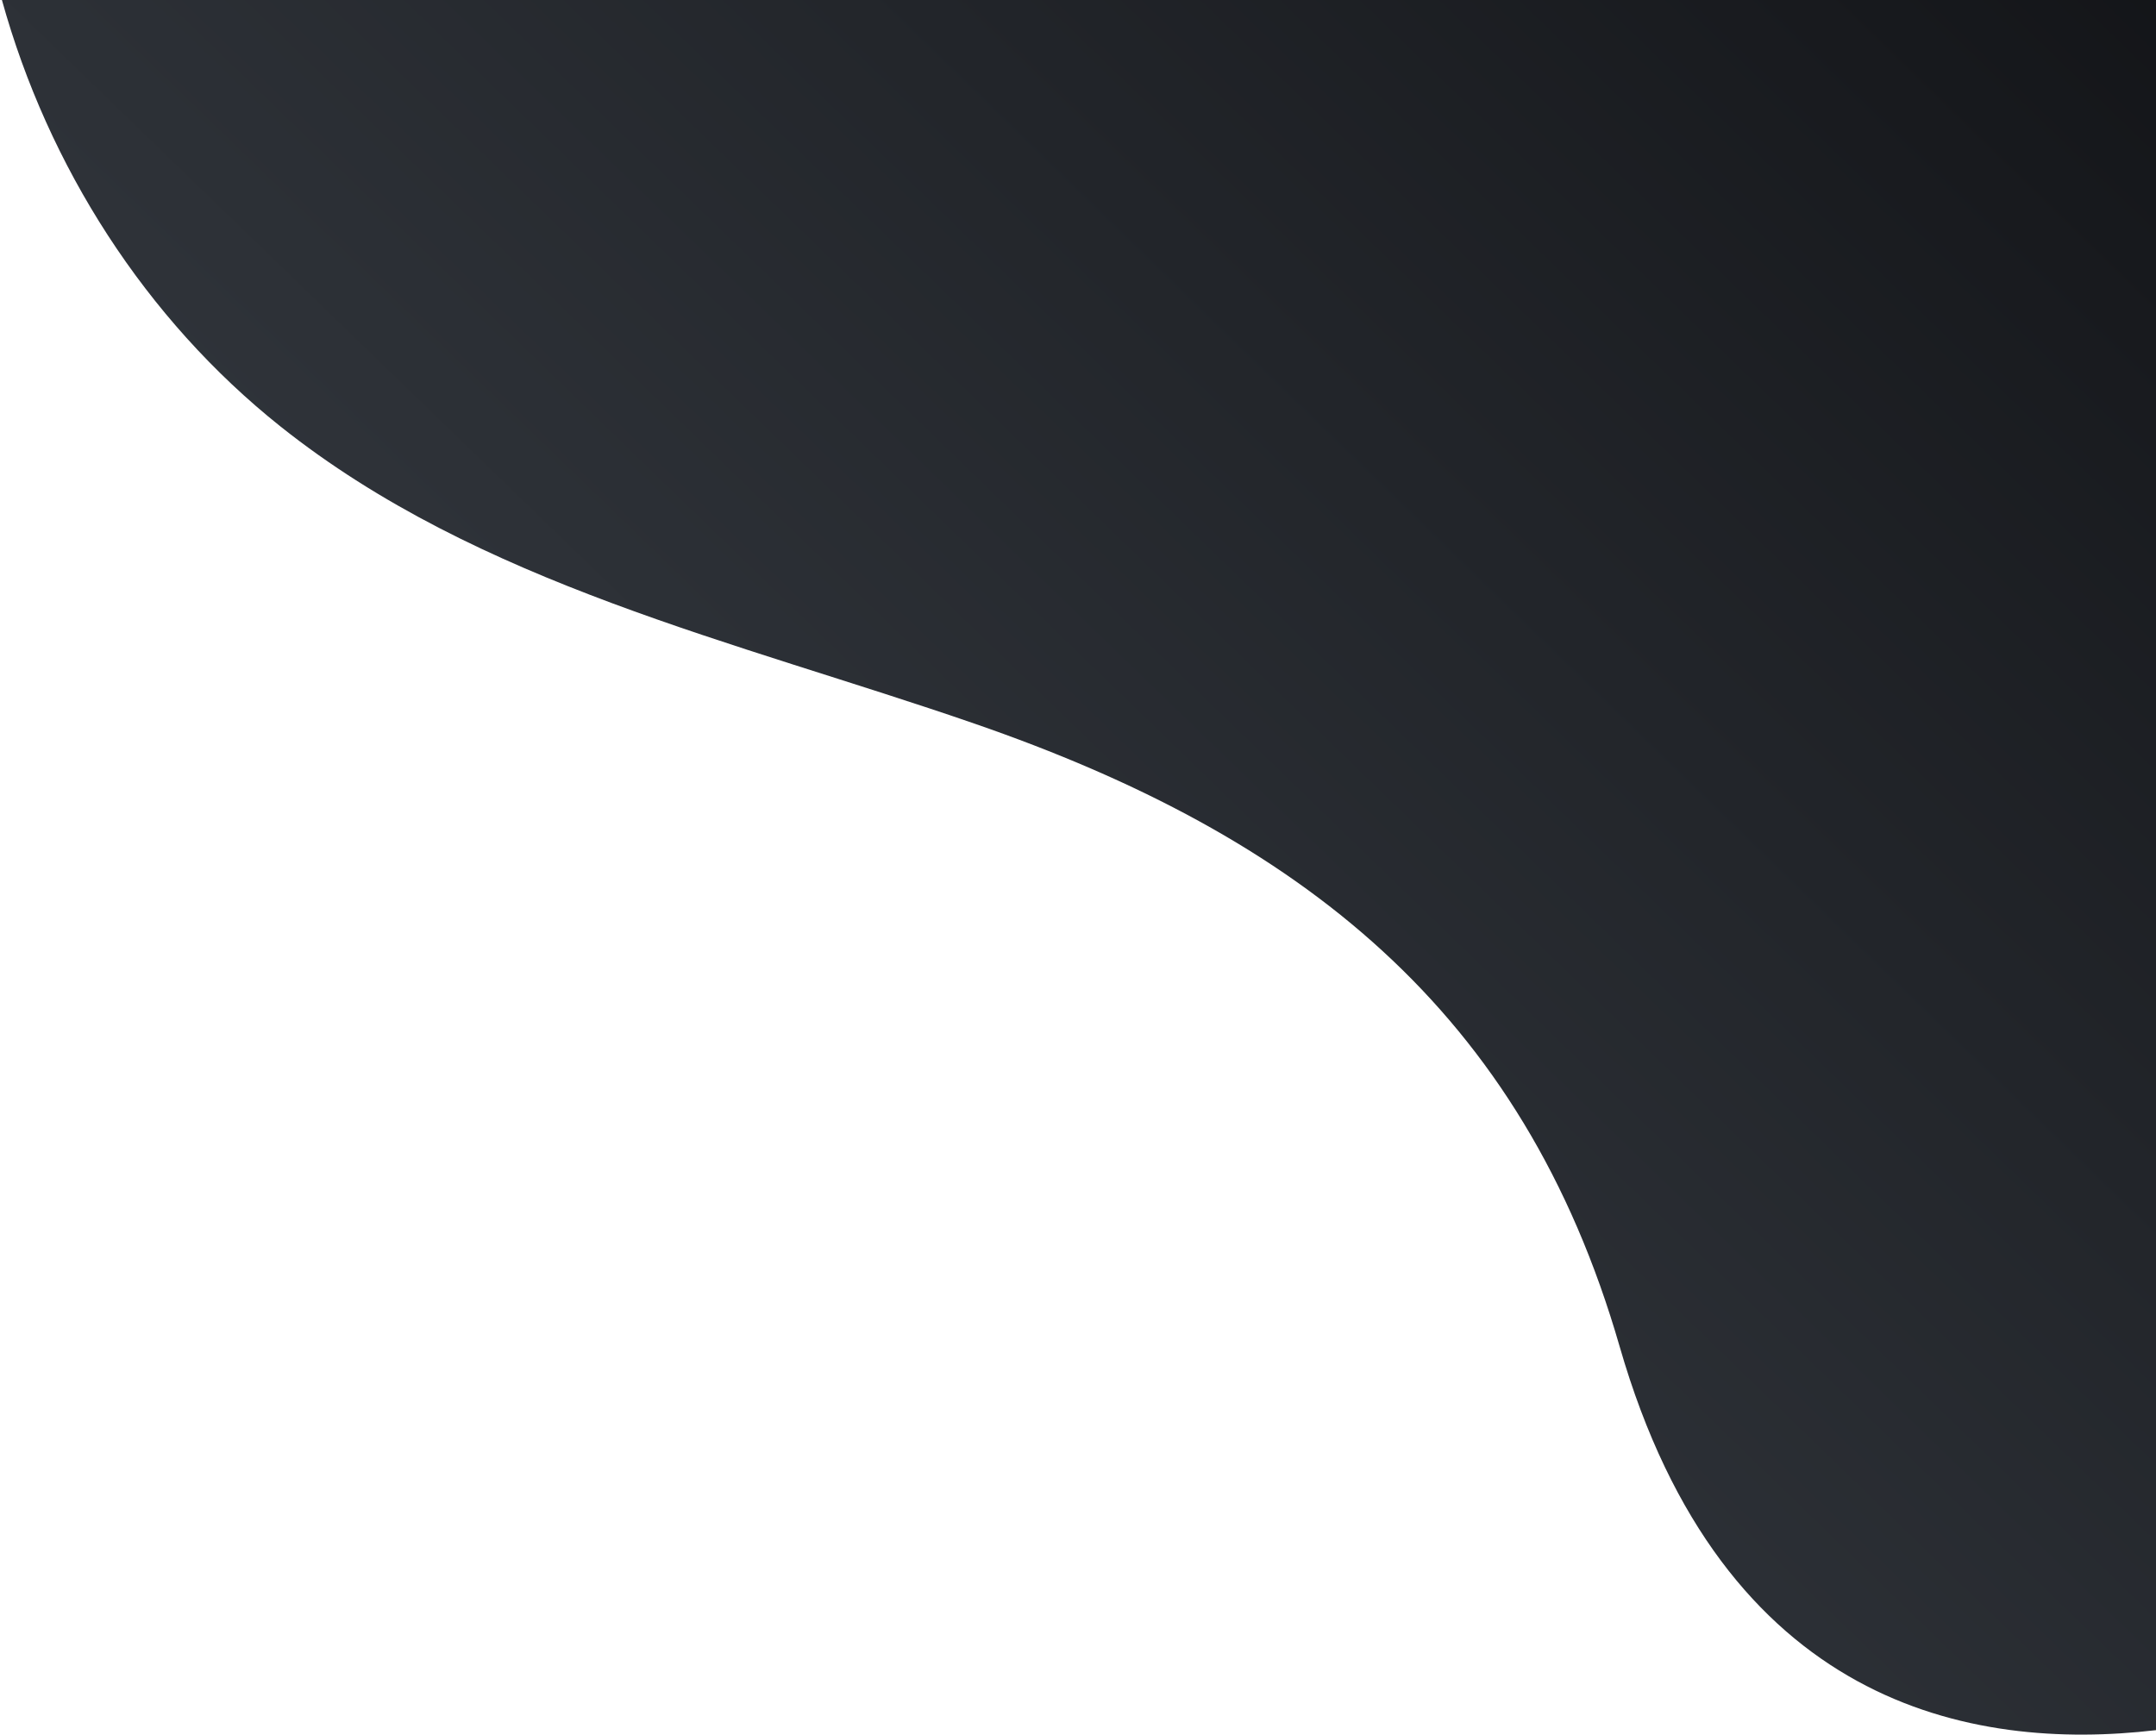
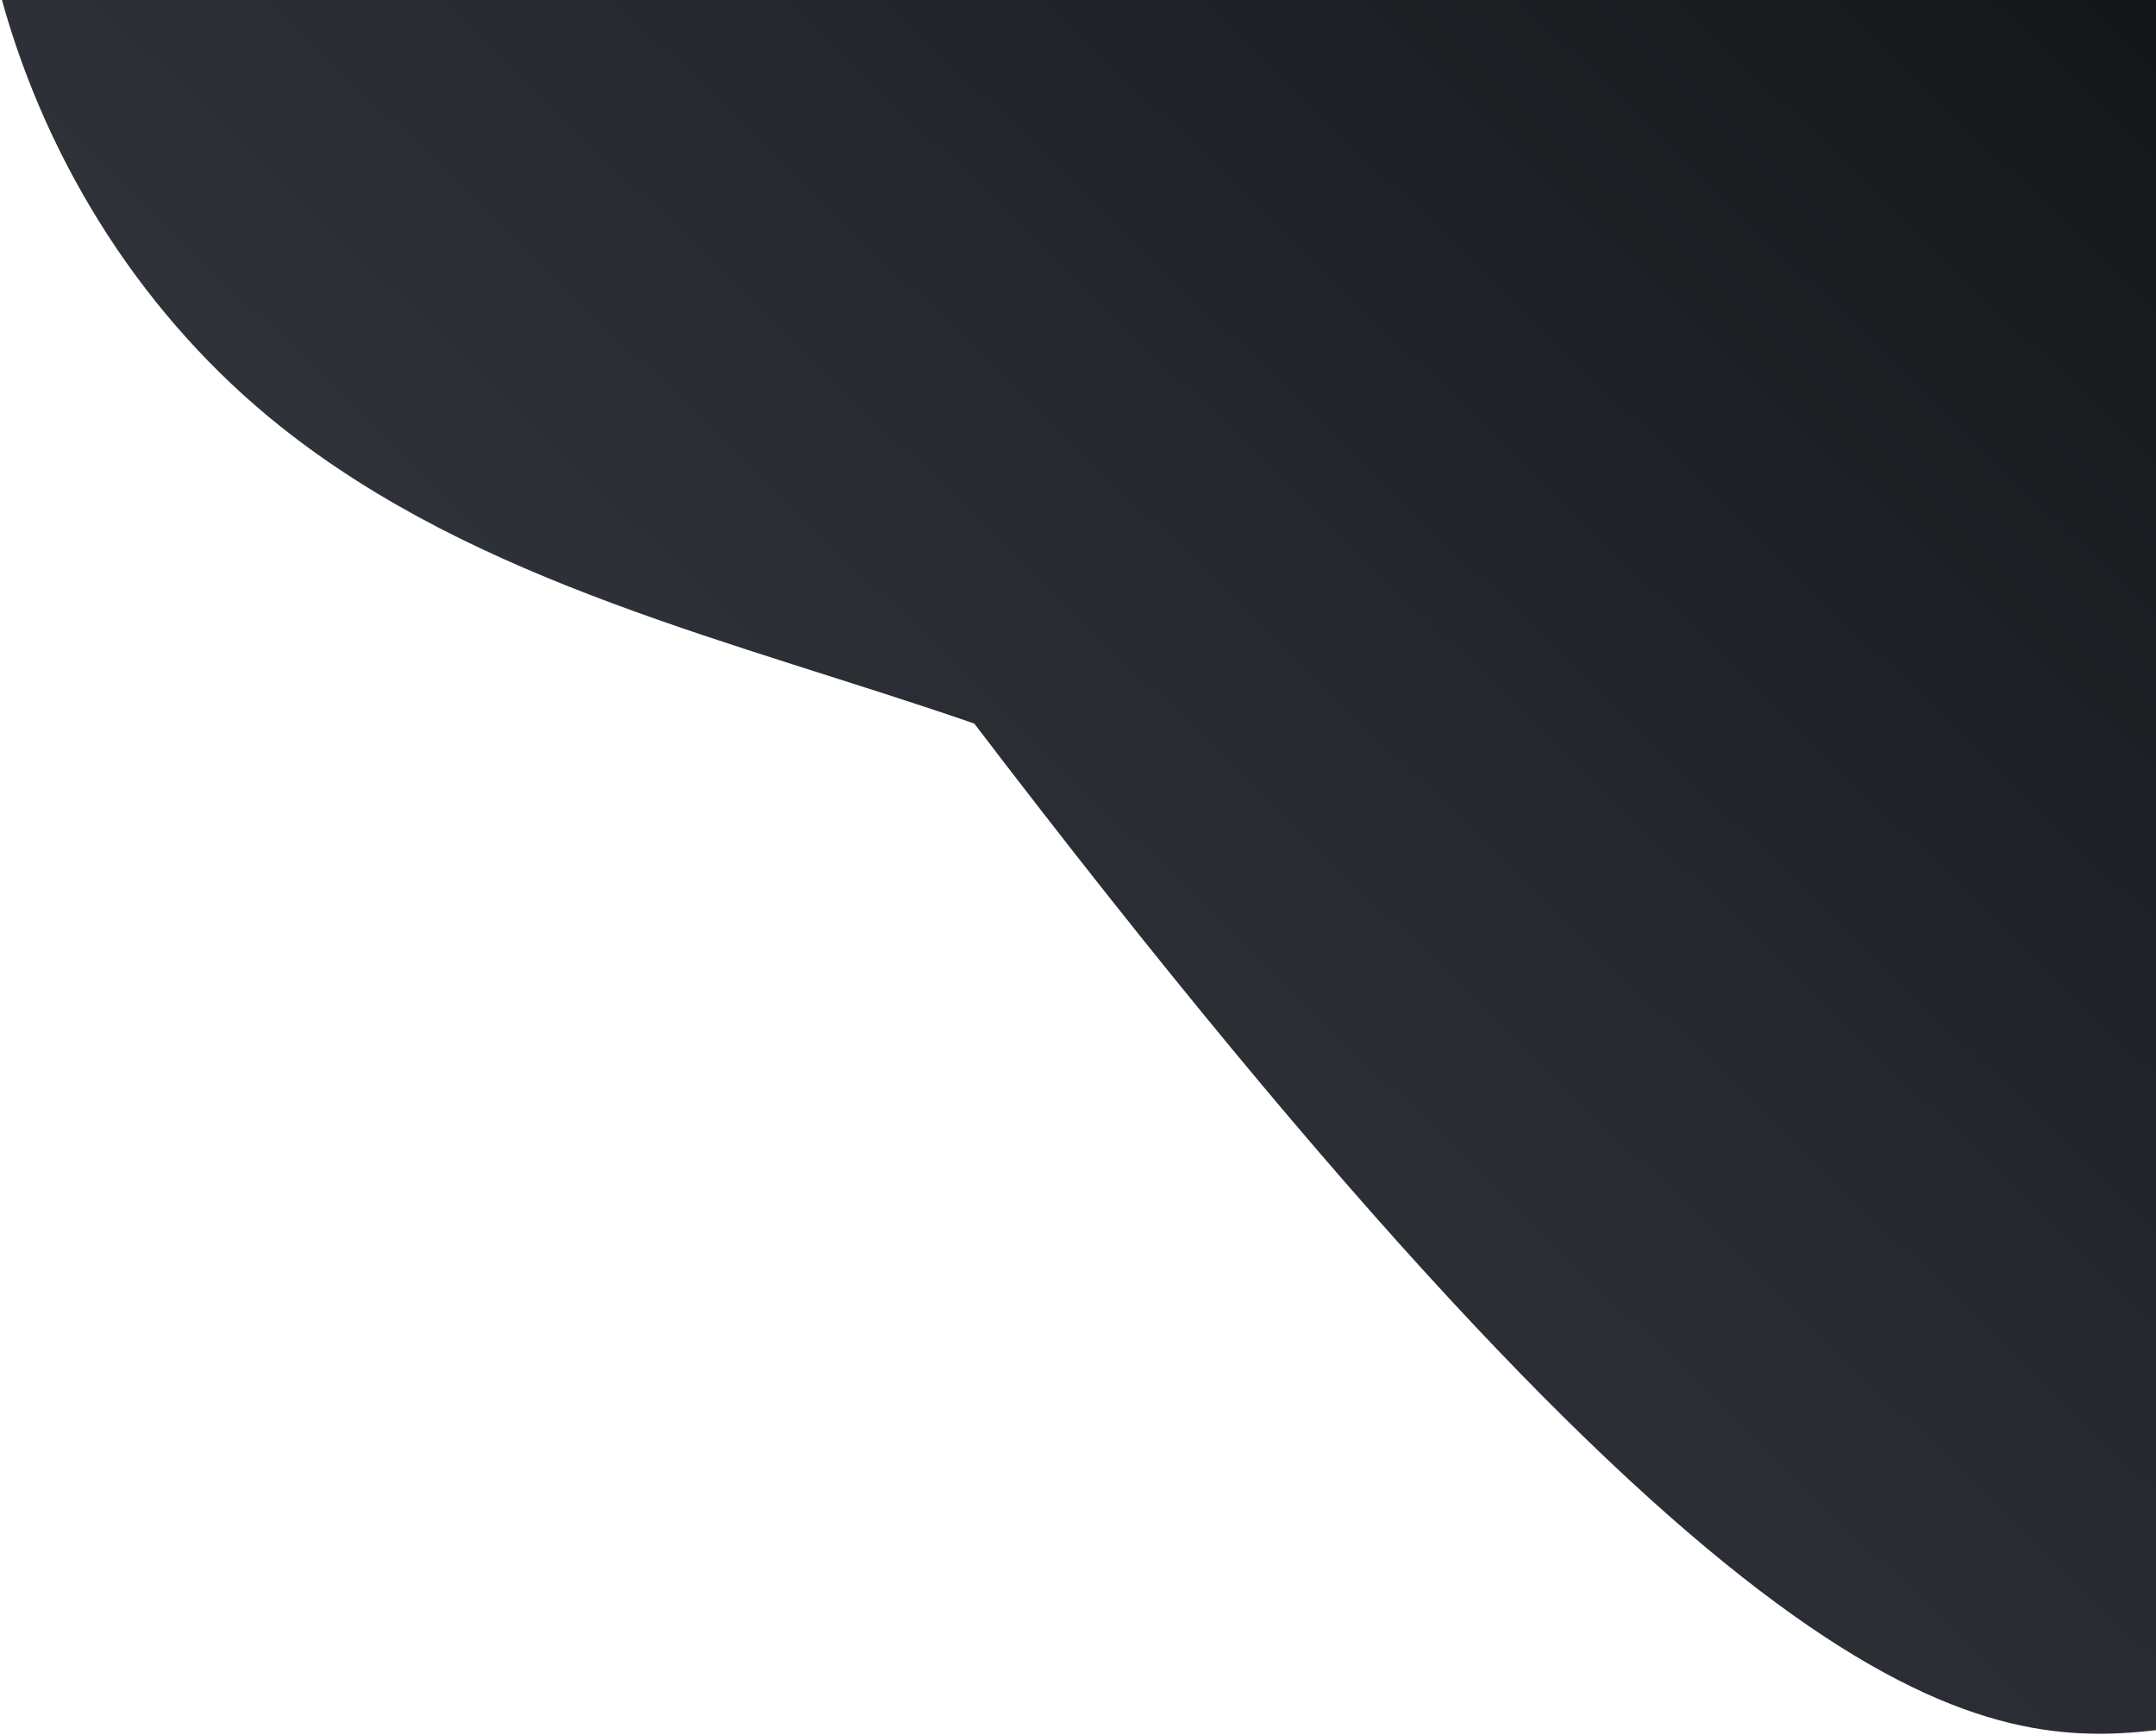
<svg xmlns="http://www.w3.org/2000/svg" width="420" height="338" viewBox="0 0 420 338" fill="none">
-   <path d="M0.375 0C9.365 32.414 28.322 62.132 54.663 83.104C93.218 113.799 143.213 124.869 189.793 140.962C253.182 162.861 296.61 196.781 315.518 262.341C335.659 332.18 383.876 341.31 420 337.071V0H0.375Z" fill="url(#paint0_linear_660_1920)" />
+   <path d="M0.375 0C9.365 32.414 28.322 62.132 54.663 83.104C93.218 113.799 143.213 124.869 189.793 140.962C335.659 332.18 383.876 341.31 420 337.071V0H0.375Z" fill="url(#paint0_linear_660_1920)" />
  <defs>
    <linearGradient id="paint0_linear_660_1920" x1="99.942" y1="268.358" x2="527.697" y2="-173.554" gradientUnits="userSpaceOnUse">
      <stop stop-color="#373C43" />
      <stop offset="1" stop-color="#030305" />
    </linearGradient>
  </defs>
</svg>